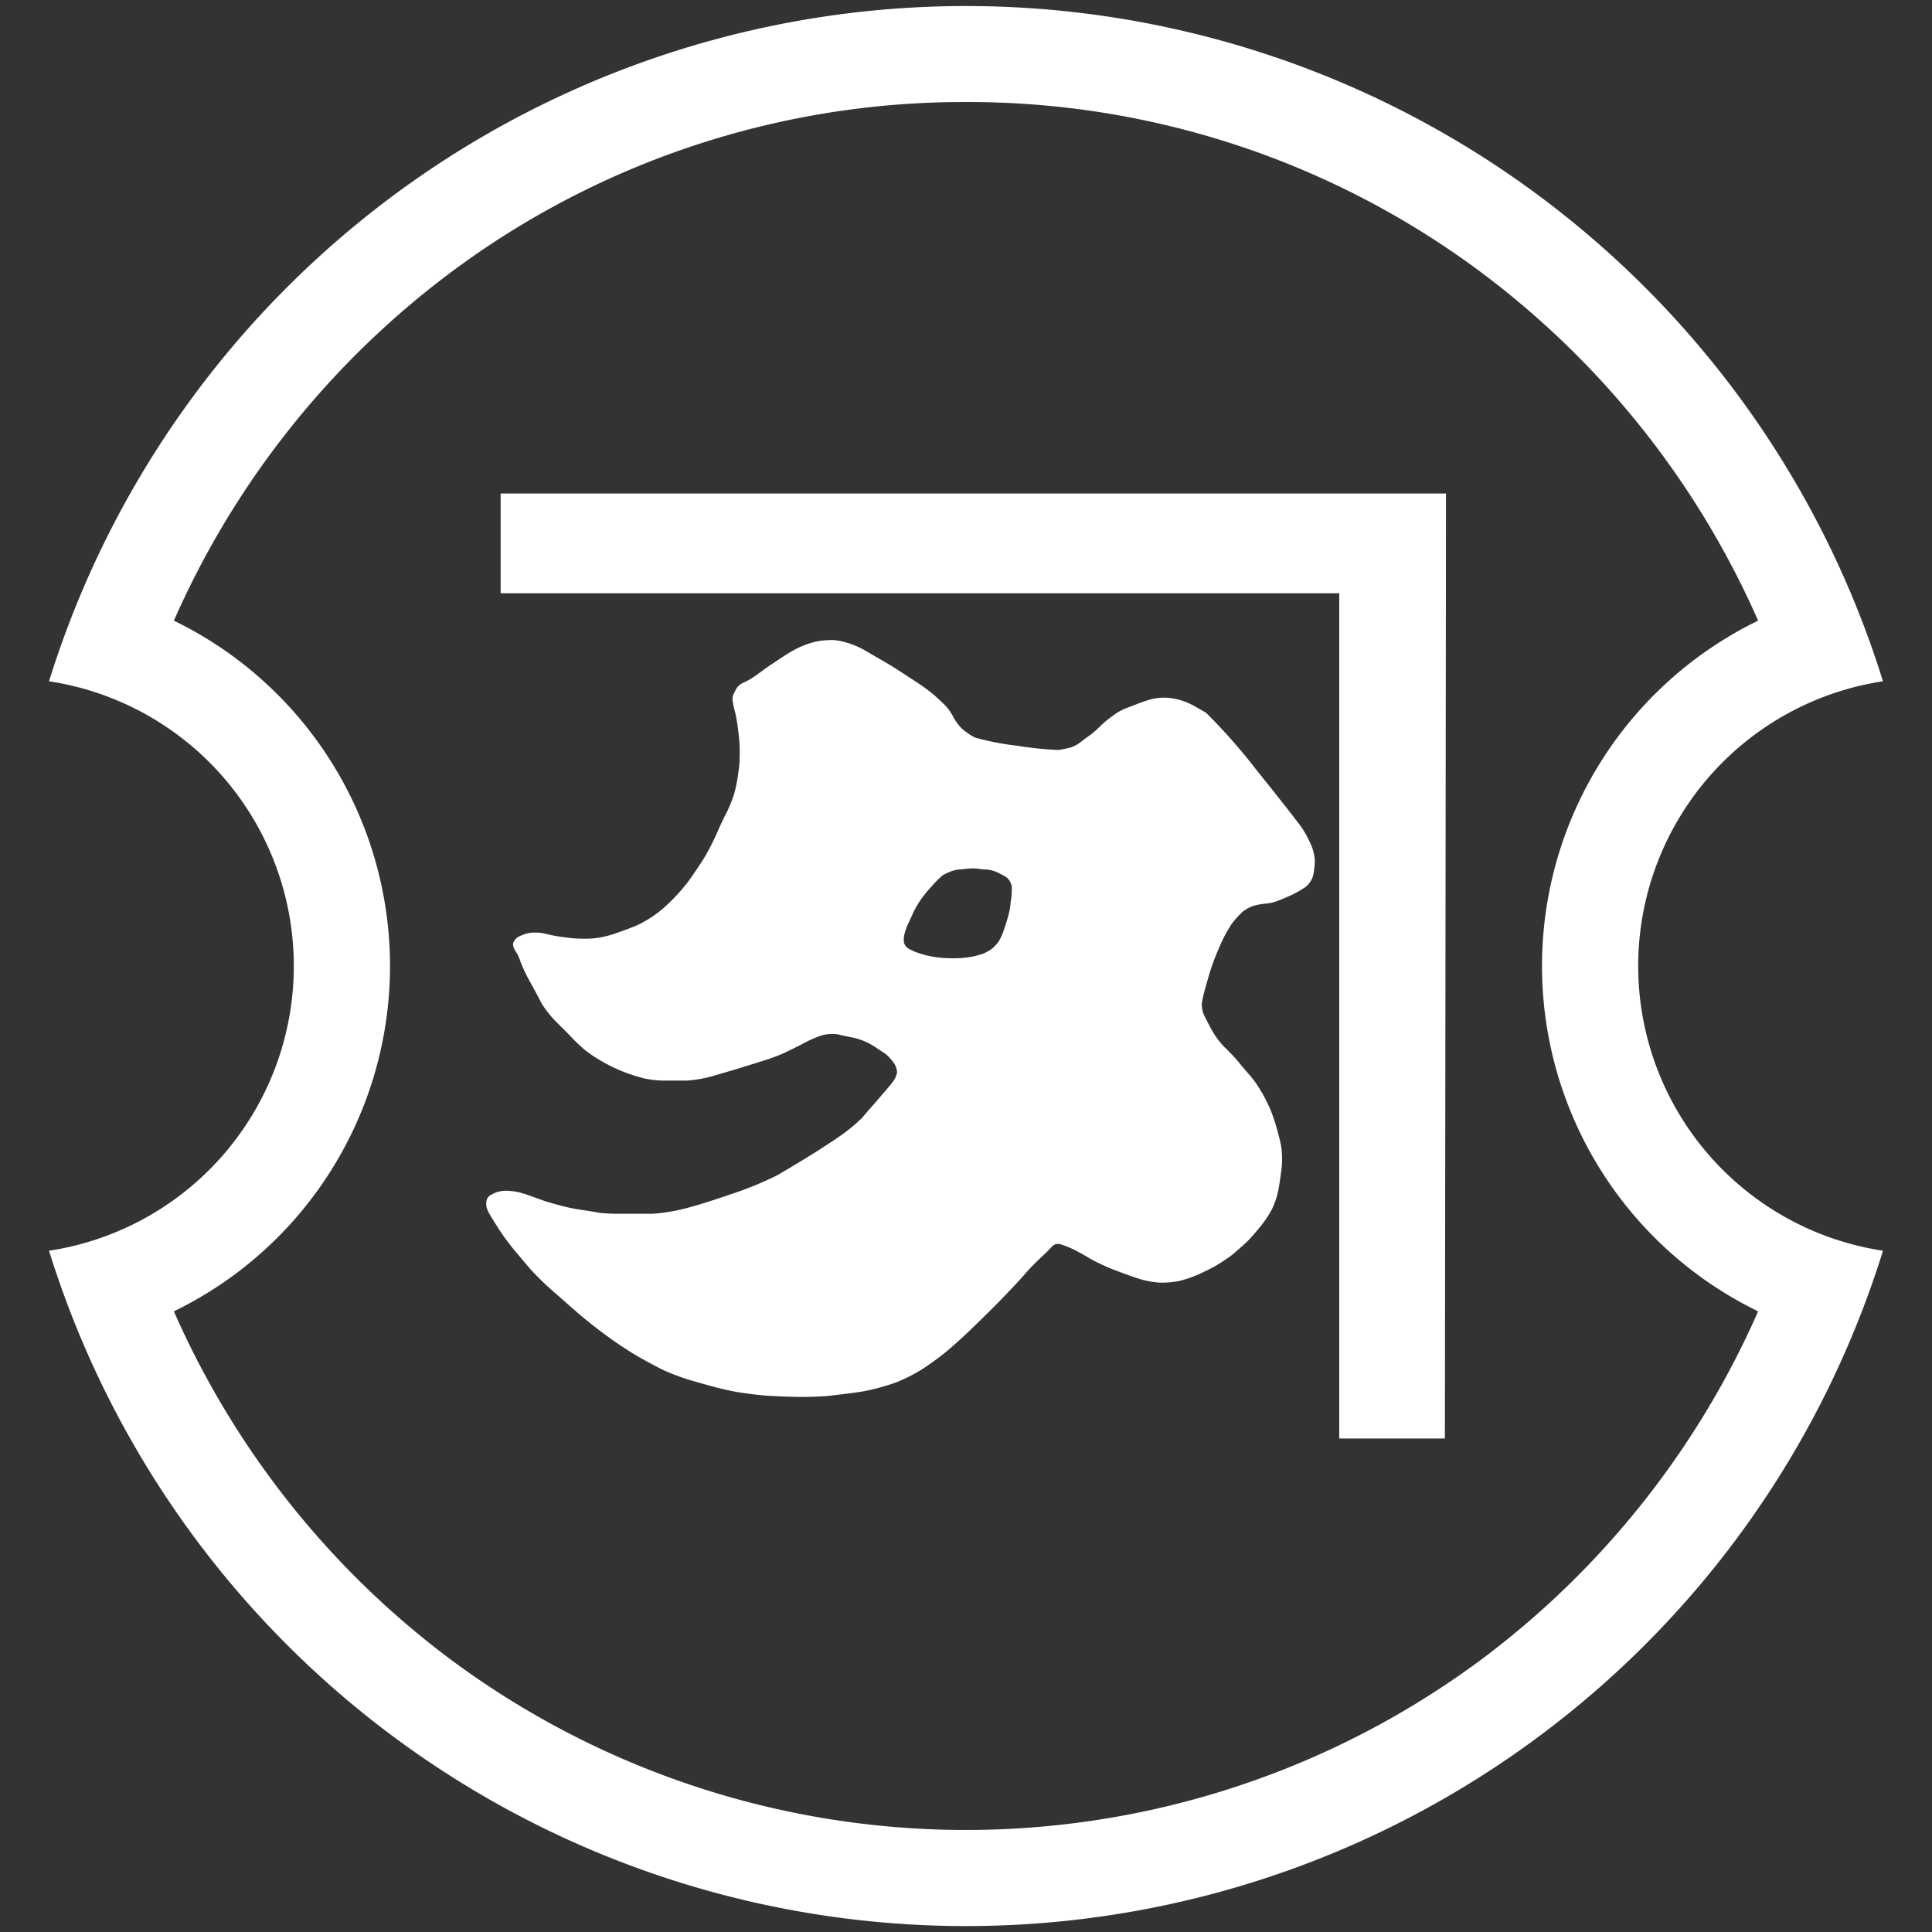
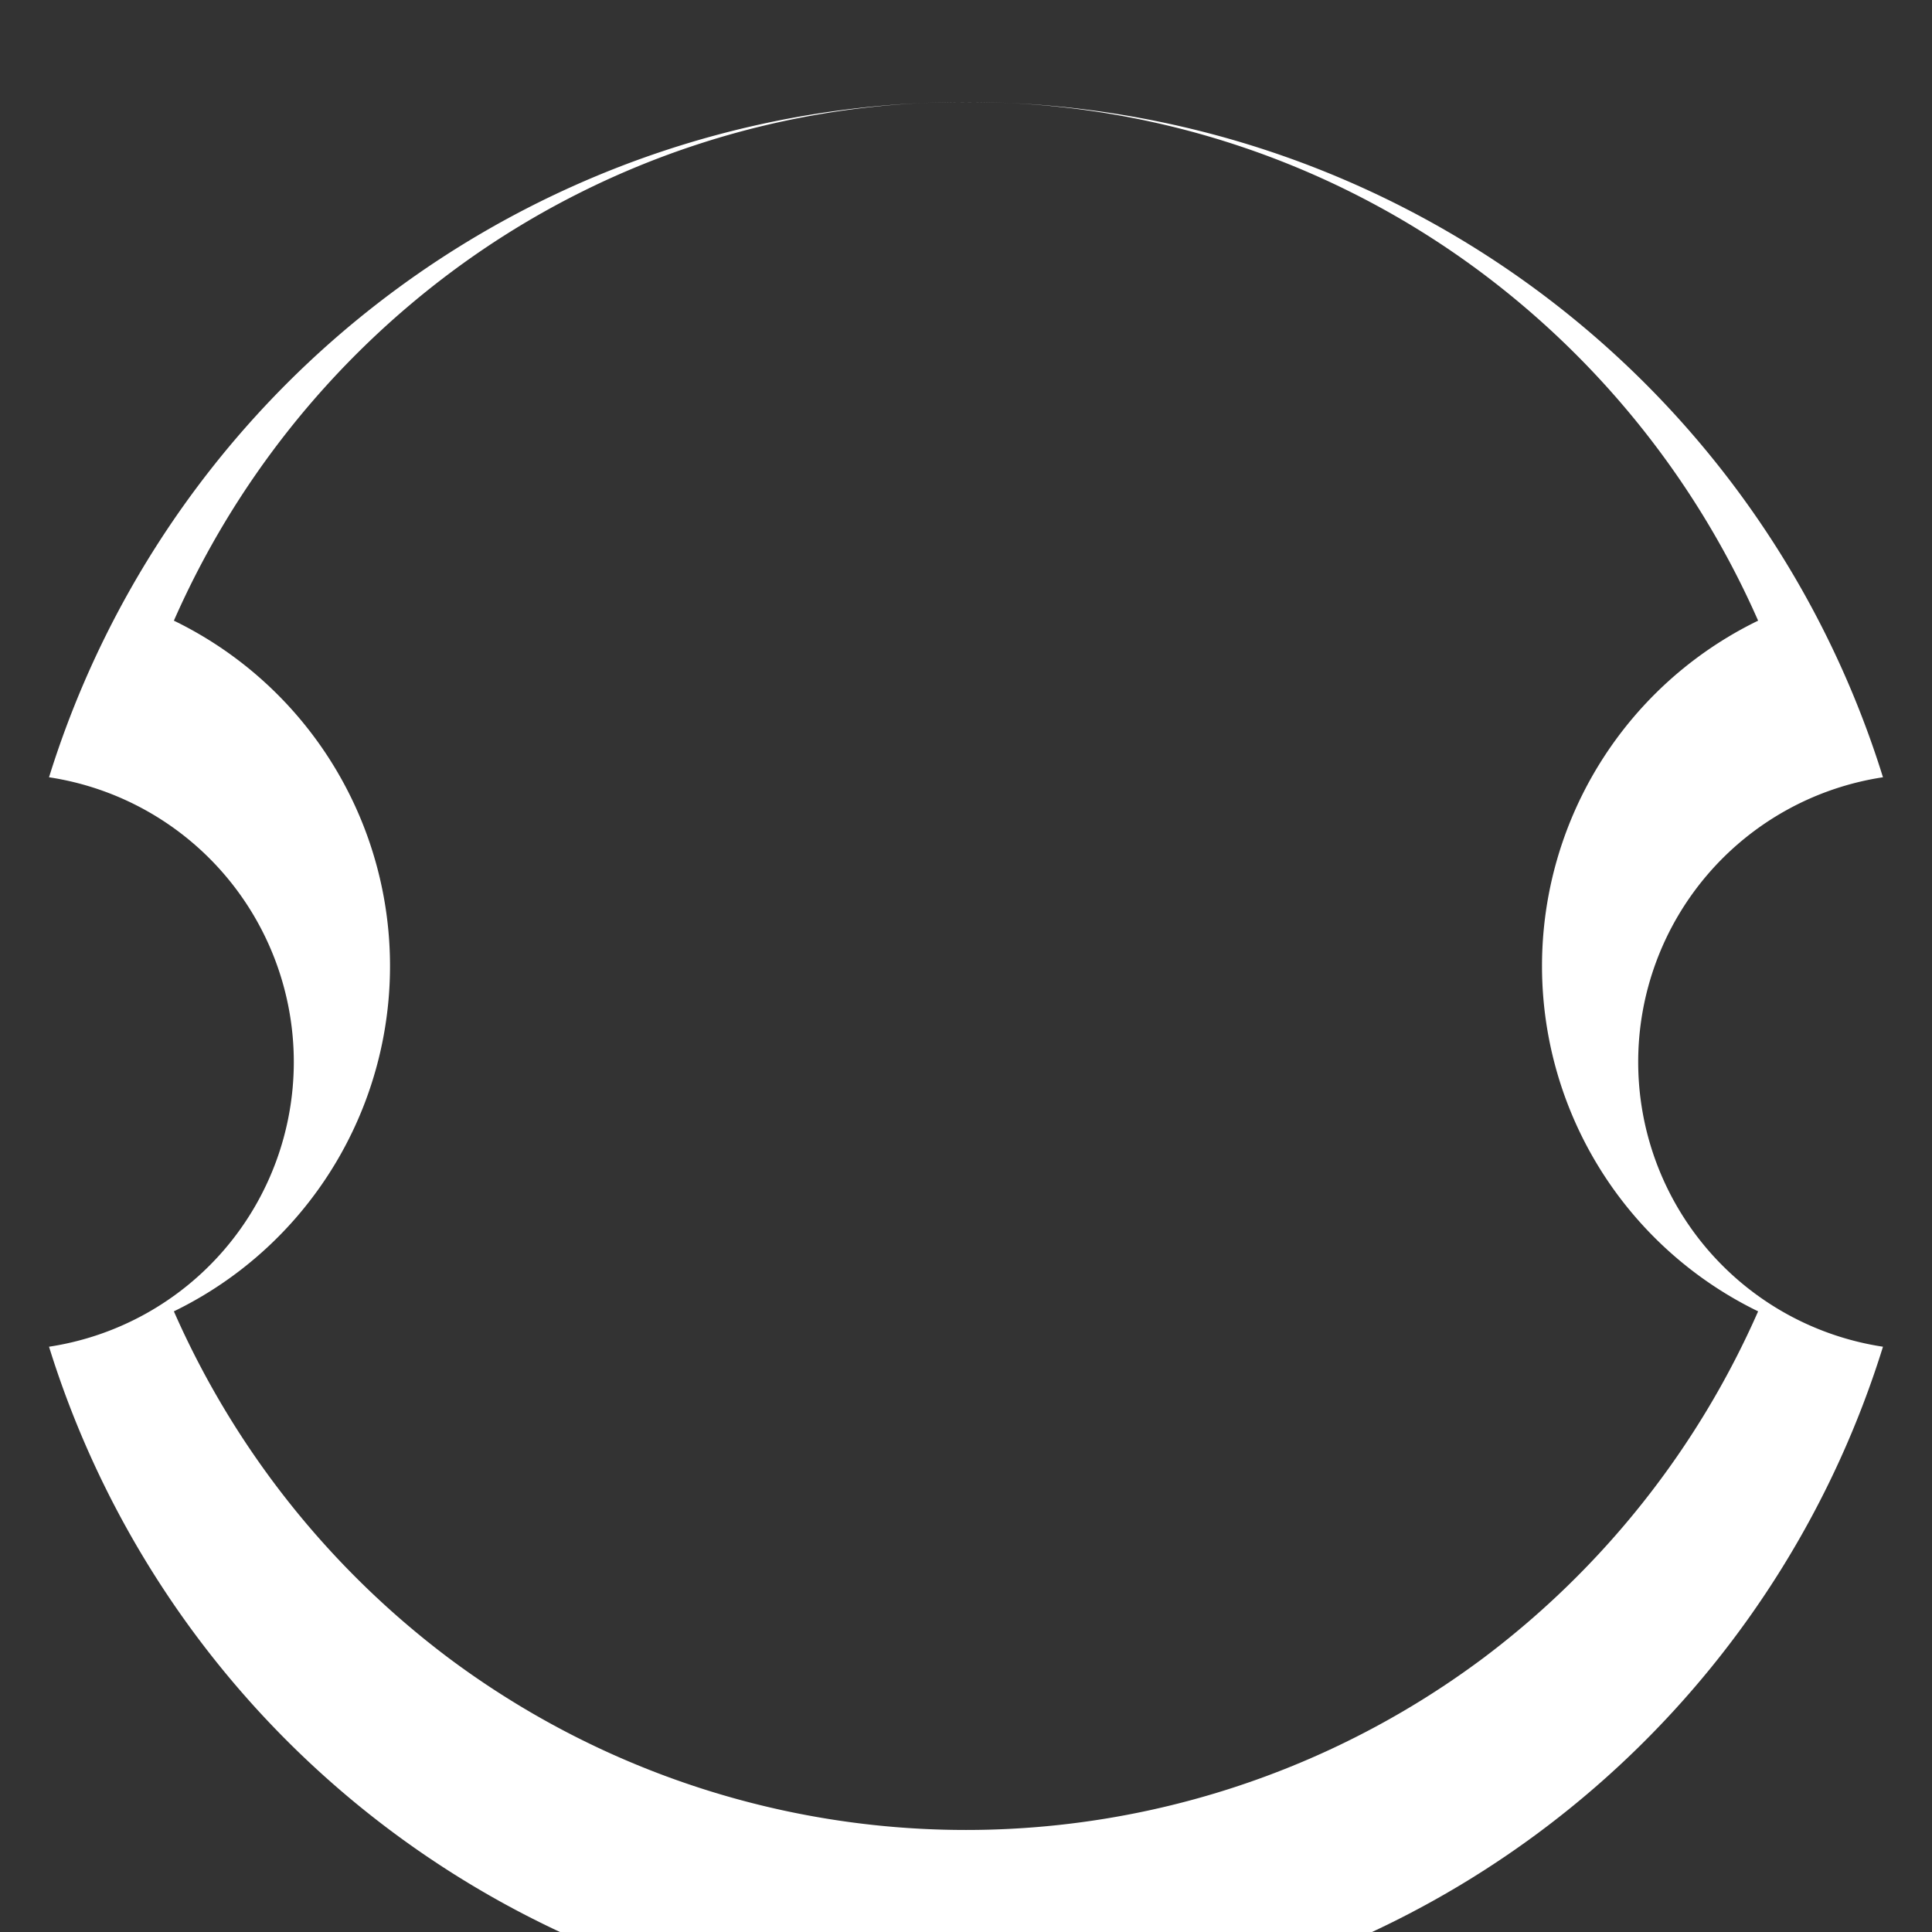
<svg xmlns="http://www.w3.org/2000/svg" viewBox="0 0 160 160">
  <rect x="0" y="0" width="160" height="160" fill="#333333" stroke="none" />
  <g fill="#fff">
-     <path d="m119.75 40.87h-78.29v8.26h69.45v70h8.75l.09-76.45z" />
-     <path d="m108.56 69.93a9.4 9.4 0 0 0 -.7-1.31c-.25-.38-2-2.61-3.92-5a46.67 46.67 0 0 0 -4.07-4.6c-.33-.19-.76-.44-1-.57a5.48 5.48 0 0 0 -1.87-.63 4.34 4.34 0 0 0 -1.81.13c-.25.07-.63.2-.86.29l-.93.36a4.78 4.78 0 0 0 -1 .5c-.25.18-.59.43-.76.57s-.47.42-.67.61a6 6 0 0 1 -.77.65c-.23.16-.57.42-.76.57a3 3 0 0 1 -.8.41 8.65 8.65 0 0 1 -1 .2 30.21 30.21 0 0 1 -3.47-.36 22.22 22.22 0 0 1 -3.43-.67 5.57 5.57 0 0 1 -1-.67 3.72 3.72 0 0 1 -.77-1 4.58 4.58 0 0 0 -.7-1c-.23-.23-.63-.6-.89-.83s-.86-.69-1.34-1-1.52-1-2.32-1.5l-2.2-1.28a7 7 0 0 0 -1.4-.58 6.3 6.3 0 0 0 -1.12-.22 9.75 9.75 0 0 0 -1 .06 5.69 5.69 0 0 0 -.89.2 8.05 8.05 0 0 0 -1 .39 12.3 12.3 0 0 0 -1.2.69l-1.25.83-1.15.83a6.2 6.2 0 0 1 -.95.54 1.27 1.27 0 0 0 -.56.46c-.09.17-.22.42-.29.57a1.09 1.09 0 0 0 0 .63c0 .21.15.69.22 1s.17 1 .23 1.49.1 1.13.1 1.5 0 1.12-.1 1.67a13.11 13.11 0 0 1 -.34 1.82 11 11 0 0 1 -.61 1.54c-.21.39-.55 1.12-.77 1.62a20.39 20.39 0 0 1 -1 2c-.34.58-1 1.55-1.43 2.15a16 16 0 0 1 -2 2.16 9.73 9.73 0 0 1 -2.25 1.48c-.58.24-1.52.59-2.1.77a7.49 7.49 0 0 1 -1.91.34c-.47 0-1.29 0-1.82-.1a11.75 11.75 0 0 1 -1.67-.29 3.87 3.87 0 0 0 -1.34-.1 3.17 3.17 0 0 0 -1 .34 1 1 0 0 0 -.43.53 1 1 0 0 0 .19.62 3.87 3.87 0 0 1 .43.91 12.15 12.15 0 0 0 .72 1.54c.29.53.76 1.37 1 1.87a8.76 8.76 0 0 0 1.17 1.5l1.15 1.15a14.7 14.7 0 0 0 1.34 1.29 13.5 13.5 0 0 0 4.82 2.3 8.31 8.31 0 0 0 1.72.19h1.87a10.72 10.72 0 0 0 2-.34l2.05-.6 2-.62a18.23 18.23 0 0 0 1.87-.67c.44-.21 1.15-.55 1.57-.77a10.25 10.25 0 0 1 1.61-.73 3.37 3.37 0 0 1 1.38-.1c.32.08.82.19 1.11.24a5.49 5.49 0 0 1 1 .29 5.66 5.66 0 0 1 1 .53l.86.57a4.07 4.07 0 0 1 .65.71 1.44 1.44 0 0 1 .29.82 2 2 0 0 1 -.34.76c-.16.21-.46.57-.67.81l-.86 1c-.26.3-.73.82-1 1.16a13.68 13.68 0 0 1 -1.53 1.3c-.52.38-1.74 1.19-2.71 1.79s-2.24 1.36-2.83 1.7a28 28 0 0 1 -3.18 1.34c-1.15.4-2.93 1-3.95 1.27a15.34 15.34 0 0 1 -3.18.57c-.74 0-1.83 0-2.43 0s-1.58 0-2.19-.12-1.63-.24-2.26-.38-1.53-.39-2-.54l-1.43-.51a7.41 7.41 0 0 0 -1.05-.29 6.33 6.33 0 0 0 -.83-.07 2.54 2.54 0 0 0 -.73.13 3.91 3.91 0 0 0 -.58.29.71.71 0 0 0 -.25.41 1.48 1.48 0 0 0 0 .51 2.19 2.19 0 0 0 .22.54c.09.16.43.72.77 1.25a20.27 20.27 0 0 0 1.28 1.75l1.3 1.54a22.91 22.91 0 0 0 1.71 1.7l2.14 1.88c.58.51 1.71 1.42 2.52 2a30.64 30.64 0 0 0 2.64 1.75c.65.37 1.59.87 2.1 1.12a19.73 19.73 0 0 0 2 .76c.56.17 1.52.44 2.12.6s1.49.37 2 .45 1.37.2 2 .26 1.88.11 2.7.13 2.17 0 3-.1 2.1-.24 2.84-.38a18.58 18.58 0 0 0 2.54-.7 13.57 13.57 0 0 0 2.22-1.12 24.56 24.56 0 0 0 2-1.46c.53-.44 1.52-1.34 2.2-2s1.74-1.7 2.35-2.33 1.53-1.6 2-2.15 1.17-1.21 1.47-1.49.64-.63.76-.77a.71.71 0 0 1 .67-.13 8 8 0 0 1 1 .39c.3.14.9.47 1.34.74a16 16 0 0 0 1.85.89c.58.23 1.51.57 2.07.76a7.82 7.82 0 0 0 1.91.39 7.55 7.55 0 0 0 1.62-.13 9.8 9.8 0 0 0 1.53-.51c.44-.19 1.13-.53 1.53-.76a13.76 13.76 0 0 0 1.35-.9c.33-.27.84-.73 1.14-1s.81-.87 1.14-1.27a9.25 9.25 0 0 0 1-1.47 6.7 6.7 0 0 0 .54-1.58c.09-.46.21-1.3.28-1.88a7 7 0 0 0 -.06-1.9c-.1-.48-.29-1.21-.42-1.64a14.44 14.44 0 0 0 -.5-1.41c-.16-.34-.47-1-.7-1.36a9.34 9.34 0 0 0 -.92-1.32c-.28-.31-.74-.85-1-1.18a16.12 16.12 0 0 0 -1.15-1.21 6.74 6.74 0 0 1 -1-1.34c-.23-.4-.53-1-.67-1.27a2.31 2.31 0 0 1 -.19-1 10.1 10.1 0 0 1 .26-1.16c.1-.37.3-1.06.44-1.53a20.92 20.92 0 0 1 .77-2 11.46 11.46 0 0 1 1-1.88 8.7 8.7 0 0 1 .89-1 3.1 3.1 0 0 1 .88-.49 5 5 0 0 1 1-.19 3.62 3.62 0 0 0 1-.22c.28-.1.79-.32 1.15-.48a9 9 0 0 0 1.18-.67 1.9 1.9 0 0 0 .66-1 6.79 6.79 0 0 0 .13-1.21 3.81 3.81 0 0 0 -.33-1.33zm-24.87 4.83c0 .38-.16 1-.24 1.27s-.24.79-.32 1a5.43 5.43 0 0 1 -.36.83 2.87 2.87 0 0 1 -.54.64 3.33 3.33 0 0 1 -.74.45 6.44 6.44 0 0 1 -1 .28 8.68 8.68 0 0 1 -1.34.13c-.36 0-1 0-1.37-.06a8.26 8.26 0 0 1 -1.14-.2c-.25-.07-.61-.18-.79-.25a4.21 4.21 0 0 1 -.64-.31.9.9 0 0 1 -.35-.48 2 2 0 0 1 .06-.77 6.16 6.16 0 0 1 .32-.86c.1-.21.29-.61.41-.89a8.81 8.81 0 0 1 .58-1 11.87 11.87 0 0 1 1-1.22 8.67 8.67 0 0 1 .83-.83 4.47 4.47 0 0 1 .61-.29 2.86 2.86 0 0 1 .72-.19l.77-.07a4.48 4.48 0 0 1 .83 0 4.48 4.48 0 0 0 .7.07 2.6 2.6 0 0 1 .8.19 6.32 6.32 0 0 1 .86.45 1.23 1.23 0 0 1 .44.8 5.93 5.93 0 0 1 -.1 1.31z" />
-     <path d="m80 8.45a71 71 0 0 1 42.83 14.23 72.43 72.43 0 0 1 22.77 28.72 31.8 31.8 0 0 0 0 57.2 72.36 72.36 0 0 1 -22.77 28.72 71.57 71.57 0 0 1 -85.66 0 72.36 72.36 0 0 1 -22.77-28.72 31.78 31.78 0 0 0 10.11-7.75 31.8 31.8 0 0 0 0-41.7 31.78 31.78 0 0 0 -10.11-7.75 72.43 72.43 0 0 1 22.77-28.72 71 71 0 0 1 42.83-14.23m0-7.95a79.53 79.53 0 0 0 -75.94 55.92 23.85 23.85 0 0 1 0 47.16 79.52 79.52 0 0 0 151.88 0 23.85 23.85 0 0 1 0-47.16 79.53 79.53 0 0 0 -75.94-55.92z" />
+     <path d="m80 8.45a71 71 0 0 1 42.83 14.23 72.43 72.43 0 0 1 22.77 28.72 31.8 31.8 0 0 0 0 57.2 72.36 72.36 0 0 1 -22.77 28.72 71.57 71.57 0 0 1 -85.66 0 72.36 72.36 0 0 1 -22.77-28.72 31.78 31.78 0 0 0 10.11-7.75 31.8 31.8 0 0 0 0-41.7 31.78 31.78 0 0 0 -10.11-7.75 72.43 72.43 0 0 1 22.77-28.72 71 71 0 0 1 42.83-14.23a79.53 79.53 0 0 0 -75.94 55.92 23.85 23.85 0 0 1 0 47.16 79.52 79.52 0 0 0 151.88 0 23.85 23.85 0 0 1 0-47.16 79.53 79.53 0 0 0 -75.94-55.92z" />
  </g>
</svg>